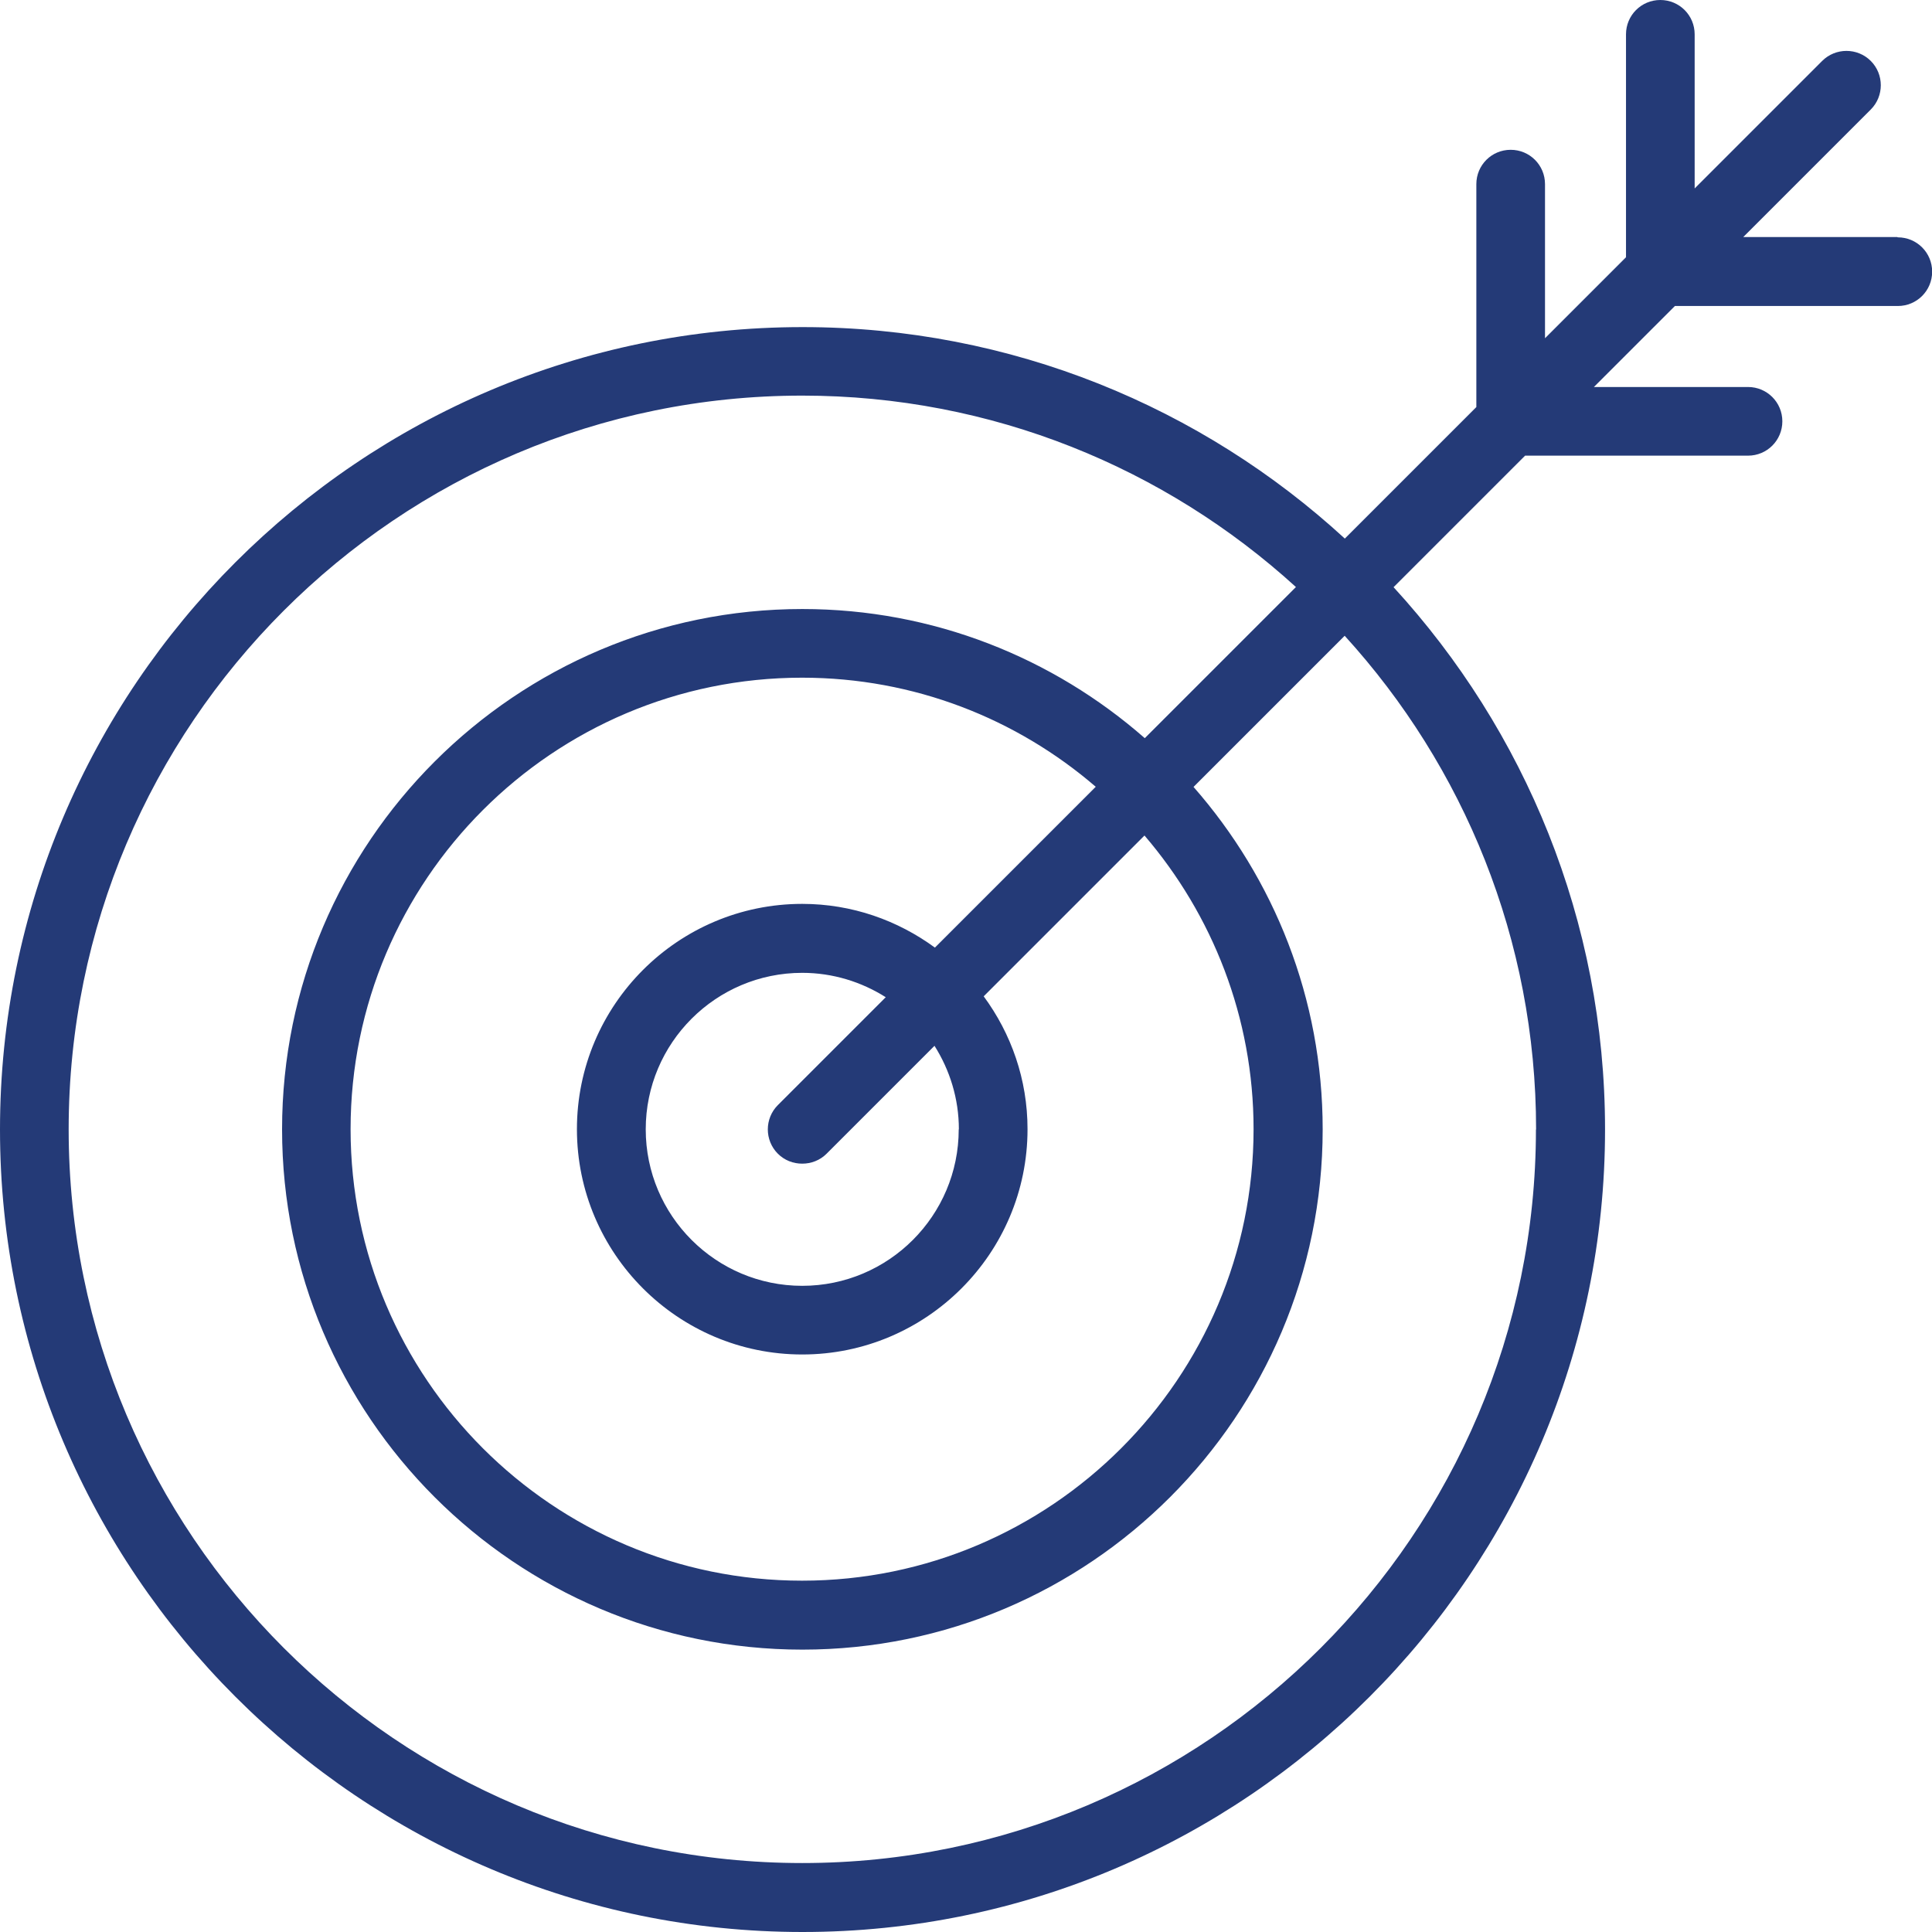
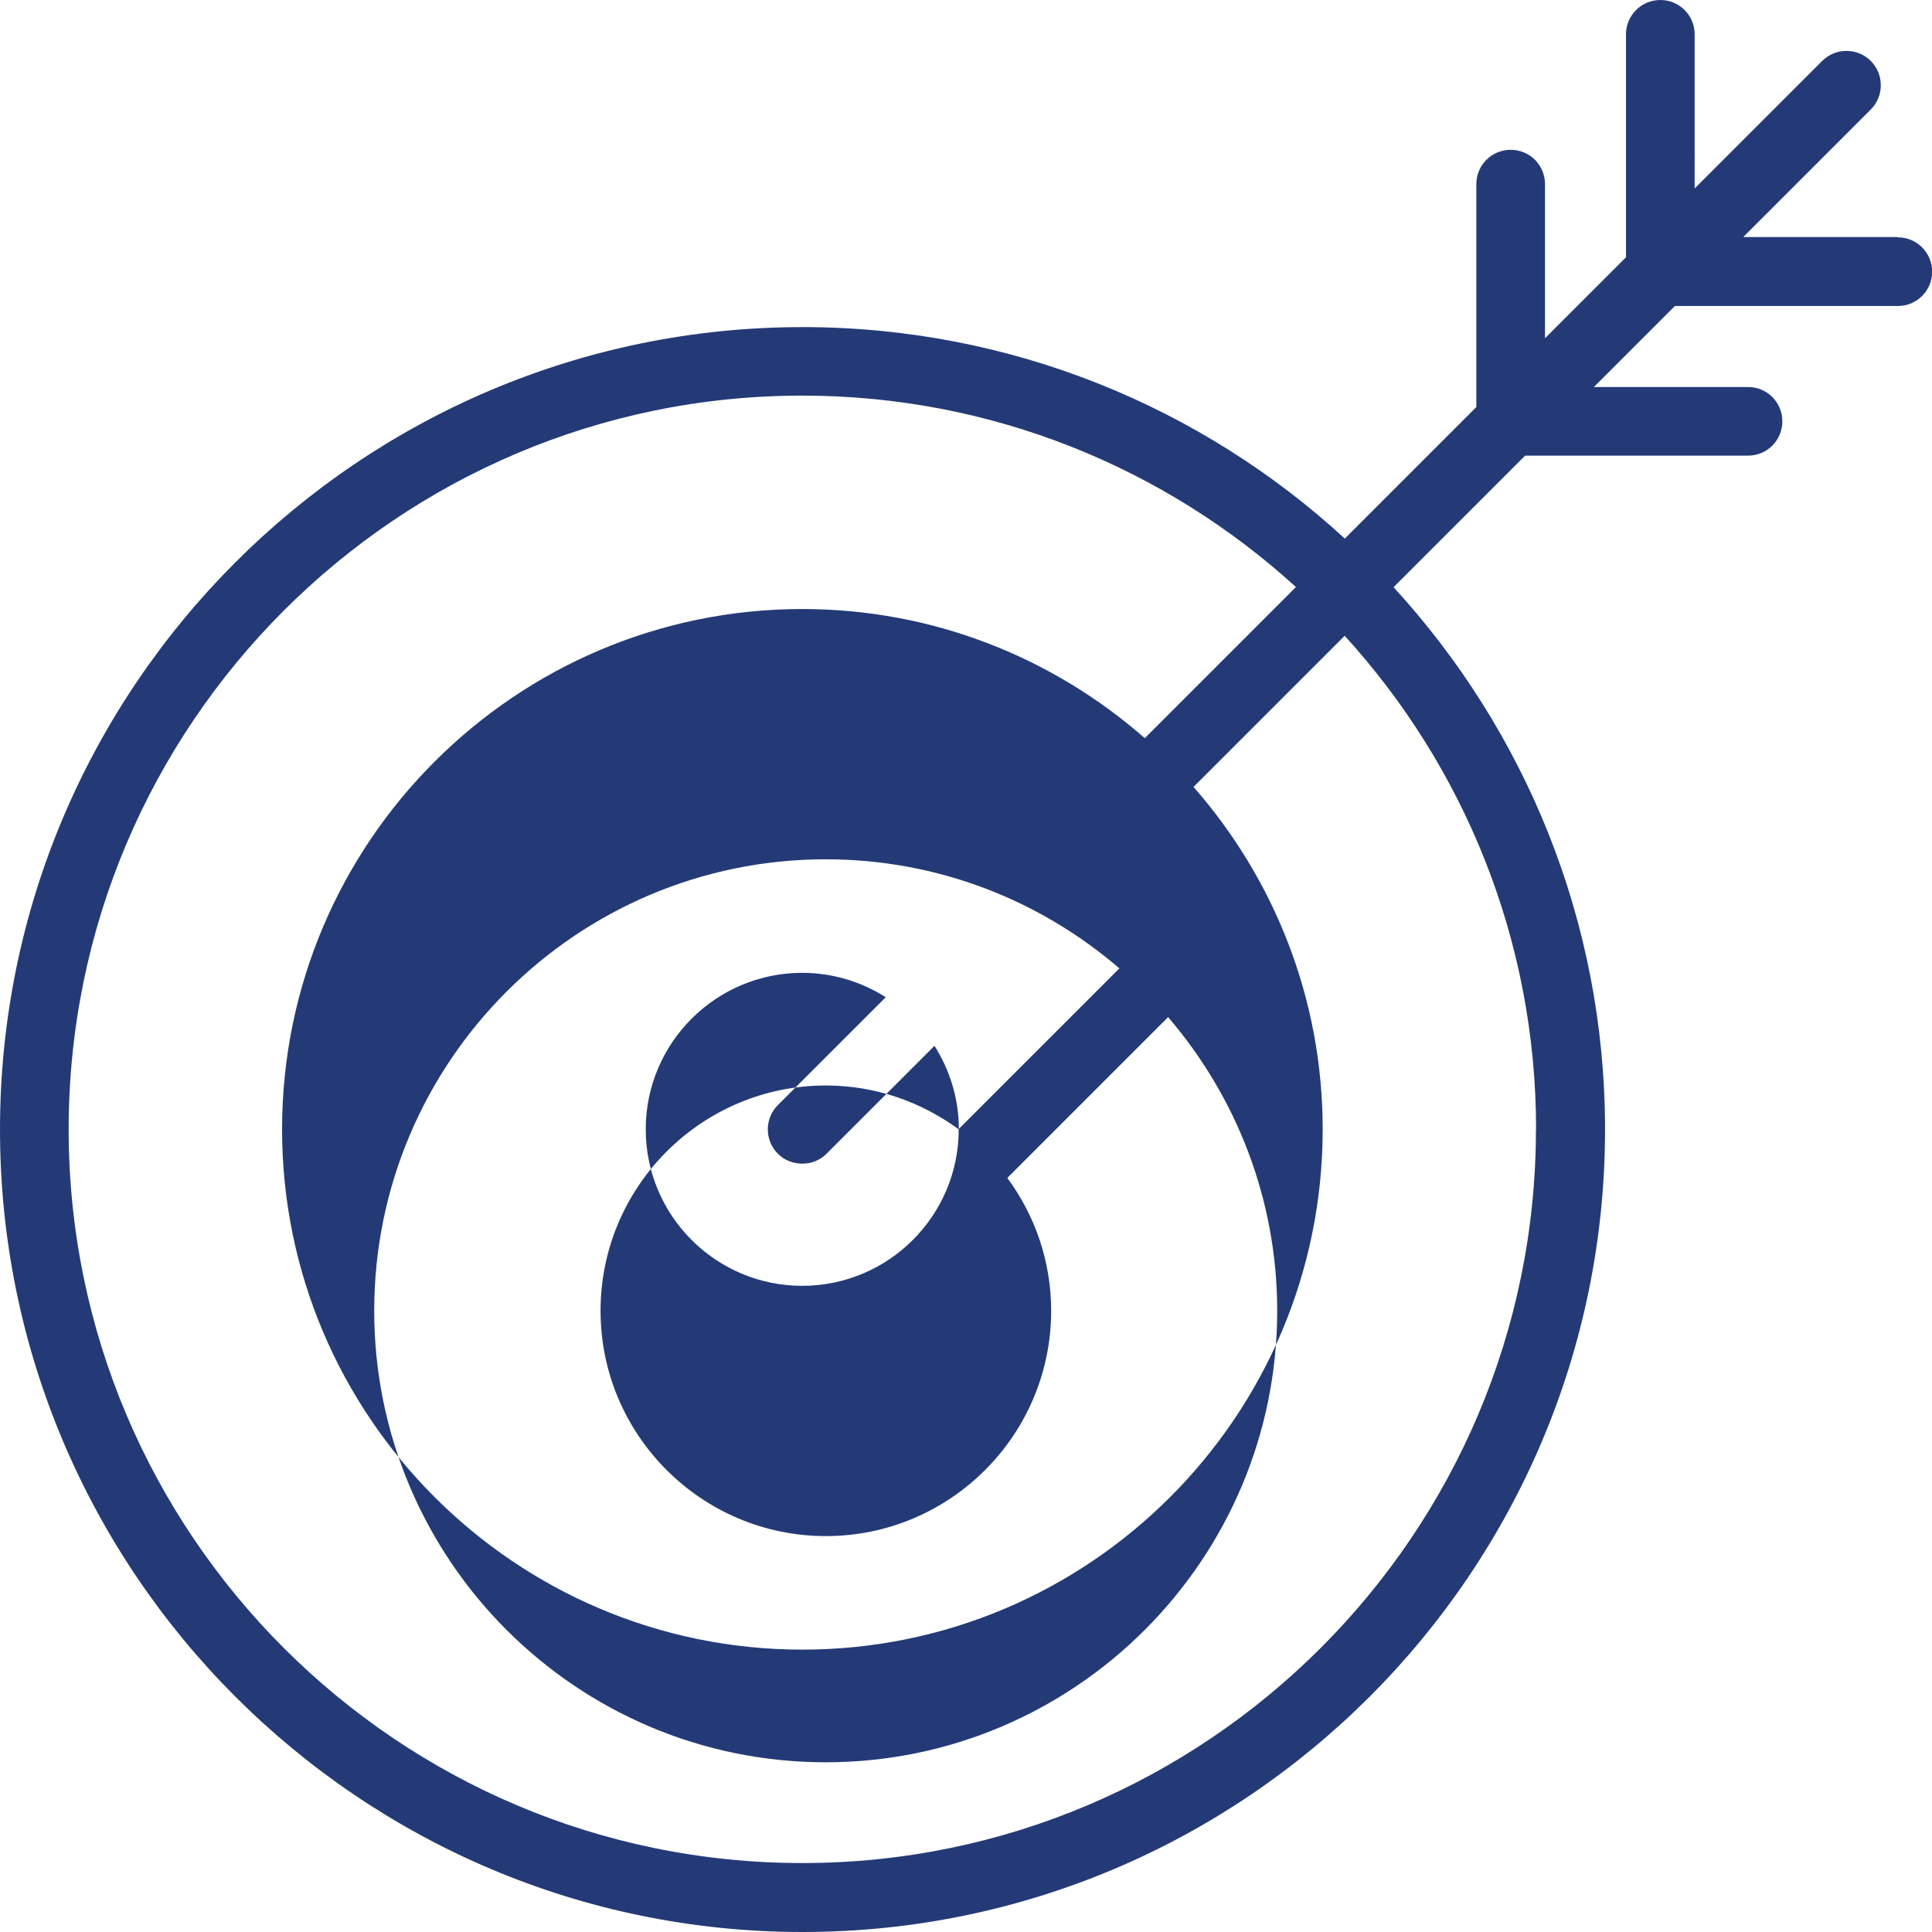
<svg xmlns="http://www.w3.org/2000/svg" id="Layer_2" data-name="Layer 2" viewBox="0 0 130 130">
  <defs>
    <style>
      .cls-1 {
        fill: #243a77;
      }
    </style>
  </defs>
  <g id="Layer_1-2" data-name="Layer 1">
-     <path class="cls-1" d="m127.67,15.95h-10.37l8.58-8.58c.9-.9.9-2.37,0-3.27-.9-.9-2.37-.9-3.27,0l-8.58,8.58V2.31c0-1.28-1.03-2.31-2.31-2.31s-2.31,1.03-2.31,2.31v15l-5.45,5.45v-10.37c0-1.28-1.03-2.31-2.31-2.31s-2.31,1.03-2.31,2.31v15l-8.85,8.85c-9.61-8.83-22.43-14.23-36.49-14.23C24.23,22.01,0,46.23,0,76s24.23,54,54,54,54-24.23,54-54c0-14.06-5.41-26.87-14.23-36.49l8.85-8.85h15c1.28,0,2.31-1.03,2.31-2.31s-1.03-2.31-2.31-2.31h-10.37l5.45-5.45h15c1.28,0,2.31-1.03,2.31-2.31s-1.03-2.31-2.31-2.31h-.01Zm-24.32,60.04c0,27.22-22.15,49.37-49.37,49.37S4.62,103.22,4.62,75.99,26.75,26.62,53.98,26.62c12.78,0,24.44,4.88,33.22,12.88l-10.17,10.17c-6.16-5.4-14.22-8.69-23.04-8.69-19.3,0-35.01,15.7-35.01,35.01s15.7,35.01,35.01,35.01,35.01-15.7,35.01-35.01c0-8.82-3.28-16.87-8.69-23.04l10.17-10.17c8,8.78,12.88,20.43,12.88,33.22h-.01Zm-38.84,0c0,5.81-4.72,10.53-10.53,10.53s-10.53-4.72-10.53-10.53,4.72-10.53,10.53-10.53c2.06,0,3.99.61,5.62,1.64l-7.26,7.26c-.9.9-.9,2.37,0,3.27.45.45,1.04.67,1.64.67s1.19-.22,1.64-.67l7.26-7.26c1.03,1.63,1.64,3.56,1.64,5.62h-.01Zm-1.59-12.22c-2.51-1.84-5.59-2.95-8.94-2.95-8.36,0-15.16,6.8-15.16,15.16s6.8,15.16,15.16,15.16,15.16-6.8,15.16-15.16c0-3.35-1.1-6.43-2.95-8.94l10.82-10.82c4.56,5.32,7.34,12.22,7.34,19.76,0,16.74-13.62,30.38-30.38,30.38s-30.38-13.62-30.38-30.38,13.62-30.38,30.38-30.38c7.54,0,14.44,2.76,19.76,7.34l-10.82,10.82h.01Z" />
+     <path class="cls-1" d="m127.67,15.95h-10.37l8.58-8.58c.9-.9.9-2.37,0-3.27-.9-.9-2.37-.9-3.27,0l-8.58,8.58V2.31c0-1.28-1.03-2.31-2.31-2.31s-2.31,1.03-2.31,2.31v15l-5.45,5.45v-10.37c0-1.28-1.03-2.31-2.31-2.31s-2.31,1.03-2.31,2.31v15l-8.85,8.85c-9.61-8.83-22.43-14.23-36.49-14.23C24.23,22.01,0,46.23,0,76s24.23,54,54,54,54-24.23,54-54c0-14.06-5.41-26.87-14.23-36.49l8.85-8.85h15c1.28,0,2.31-1.03,2.31-2.31s-1.03-2.31-2.31-2.31h-10.37l5.45-5.45h15c1.28,0,2.31-1.03,2.31-2.31s-1.03-2.31-2.31-2.31h-.01Zm-24.32,60.04c0,27.22-22.15,49.37-49.37,49.37S4.62,103.22,4.62,75.99,26.75,26.62,53.98,26.62c12.78,0,24.44,4.88,33.22,12.88l-10.17,10.17c-6.16-5.4-14.22-8.69-23.04-8.69-19.3,0-35.01,15.7-35.01,35.01s15.7,35.01,35.01,35.01,35.01-15.7,35.01-35.01c0-8.82-3.28-16.87-8.69-23.04l10.17-10.17c8,8.78,12.88,20.43,12.88,33.22h-.01Zm-38.84,0c0,5.81-4.72,10.53-10.53,10.53s-10.53-4.72-10.53-10.53,4.72-10.53,10.53-10.53c2.06,0,3.99.61,5.62,1.64l-7.26,7.26c-.9.9-.9,2.37,0,3.27.45.45,1.04.67,1.64.67s1.19-.22,1.64-.67l7.26-7.26c1.03,1.63,1.64,3.56,1.64,5.62h-.01Zc-2.51-1.84-5.59-2.95-8.94-2.95-8.36,0-15.16,6.8-15.16,15.16s6.8,15.16,15.16,15.16,15.16-6.8,15.16-15.16c0-3.35-1.1-6.43-2.95-8.94l10.82-10.82c4.56,5.32,7.34,12.22,7.34,19.76,0,16.74-13.62,30.38-30.38,30.38s-30.38-13.62-30.38-30.38,13.62-30.38,30.38-30.38c7.54,0,14.44,2.76,19.76,7.34l-10.82,10.82h.01Z" />
  </g>
</svg>